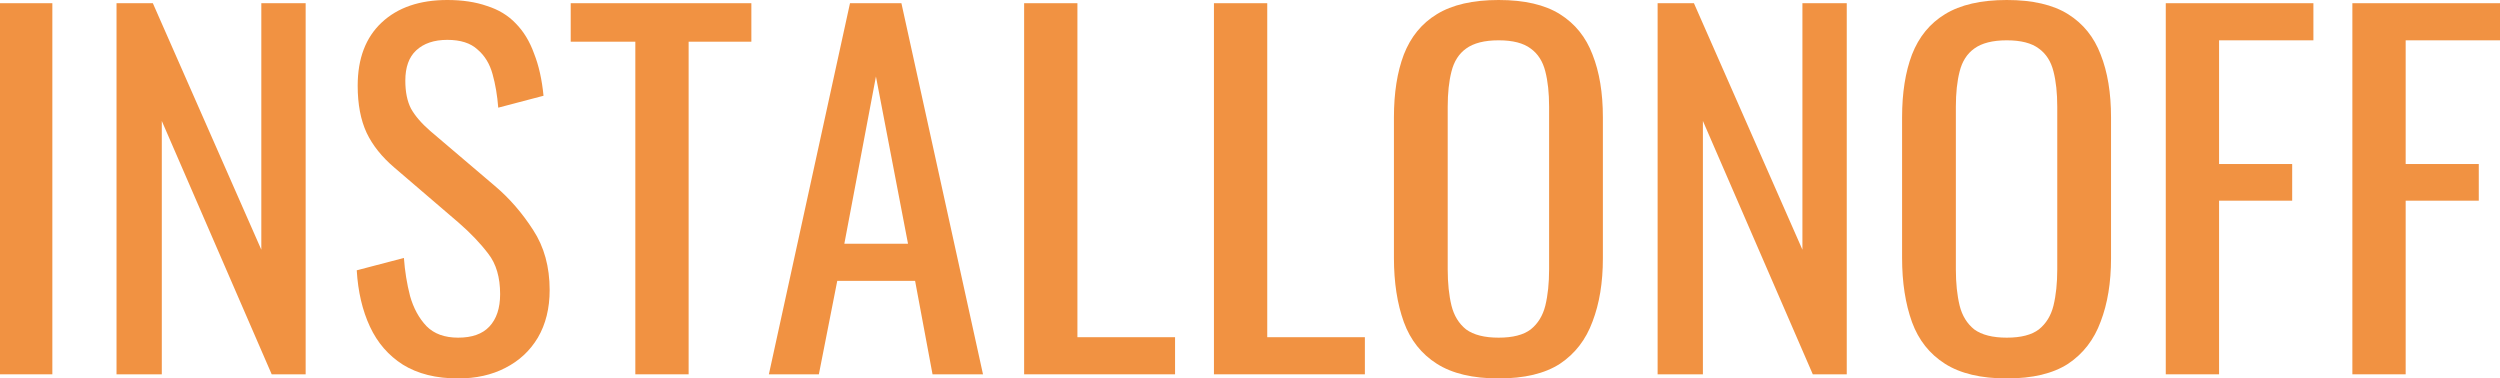
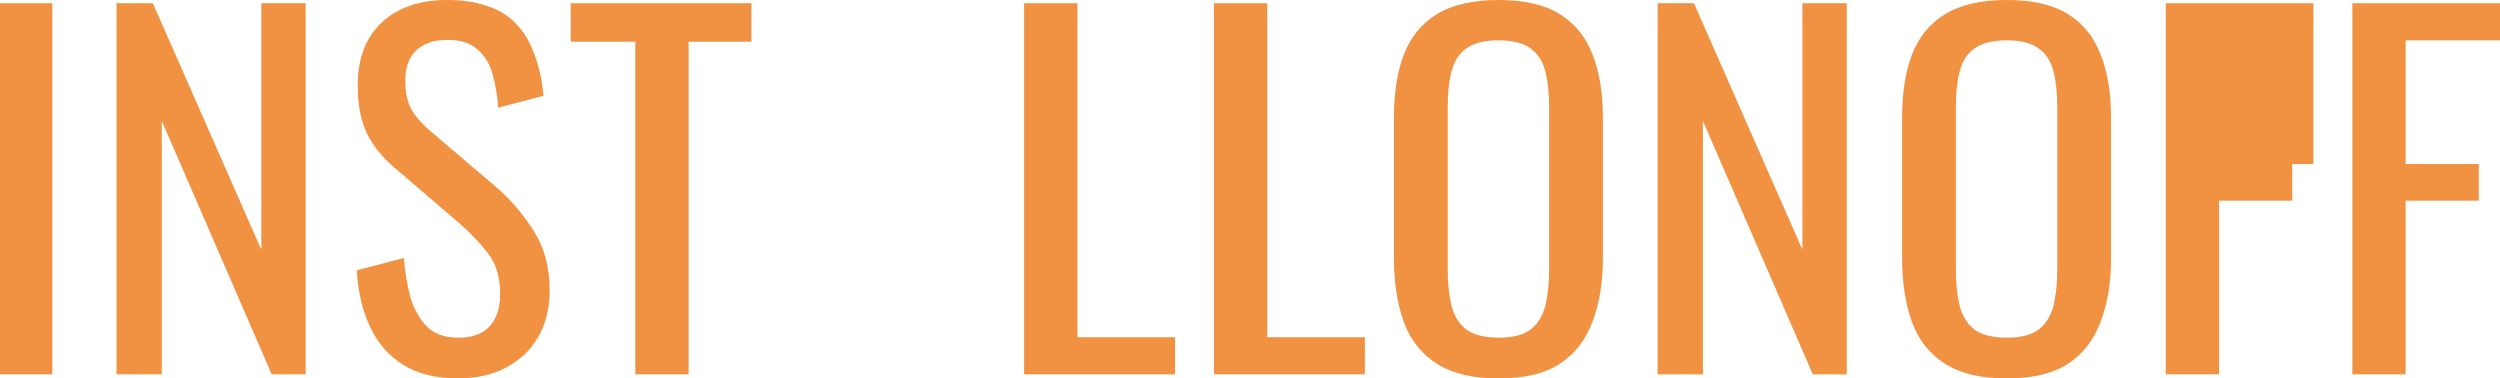
<svg xmlns="http://www.w3.org/2000/svg" width="218" height="33" viewBox="0 0 218 33" fill="none">
  <path d="M0 32.64V0.28H4.565V32.64H0Z" fill="#F19242" />
  <path d="M10.161 32.64V0.28H13.328L22.787 21.774V0.28H26.653V32.64H23.692L14.109 10.547V32.64H10.161Z" fill="#F19242" />
  <path d="M39.951 33C38.031 33 36.427 32.6 35.139 31.802C33.877 31.002 32.918 29.897 32.26 28.485C31.602 27.074 31.218 25.436 31.108 23.571L35.221 22.493C35.303 23.638 35.481 24.743 35.756 25.809C36.057 26.874 36.537 27.753 37.195 28.445C37.853 29.111 38.772 29.444 39.951 29.444C41.157 29.444 42.062 29.125 42.665 28.485C43.296 27.82 43.611 26.874 43.611 25.649C43.611 24.184 43.268 23.012 42.583 22.133C41.898 21.228 41.034 20.322 39.992 19.416L34.398 14.622C33.302 13.69 32.493 12.678 31.972 11.586C31.451 10.467 31.19 9.096 31.19 7.471C31.19 5.1 31.89 3.263 33.288 1.958C34.686 0.653 36.592 0 39.005 0C40.321 0 41.472 0.173 42.46 0.519C43.474 0.839 44.31 1.345 44.968 2.038C45.654 2.73 46.189 3.609 46.572 4.674C46.984 5.713 47.258 6.938 47.395 8.35L43.447 9.389C43.364 8.323 43.2 7.351 42.953 6.472C42.706 5.567 42.268 4.847 41.637 4.315C41.034 3.755 40.156 3.476 39.005 3.476C37.853 3.476 36.948 3.782 36.29 4.395C35.66 4.981 35.344 5.86 35.344 7.031C35.344 8.017 35.509 8.829 35.838 9.469C36.194 10.108 36.757 10.76 37.524 11.426L43.159 16.22C44.42 17.286 45.531 18.564 46.49 20.056C47.45 21.521 47.93 23.265 47.93 25.289C47.93 26.887 47.587 28.272 46.901 29.444C46.216 30.59 45.27 31.468 44.064 32.081C42.885 32.694 41.514 33 39.951 33Z" fill="#F19242" />
  <path d="M55.401 32.64V3.636H49.766V0.28H65.519V3.636H60.048V32.64H55.401Z" fill="#F19242" />
-   <path d="M67.046 32.64L74.12 0.28H78.603L85.718 32.64H81.317L79.796 24.49H73.009L71.405 32.64H67.046ZM73.626 21.254H79.179L76.382 6.672L73.626 21.254Z" fill="#F19242" />
  <path d="M89.304 32.64V0.28H93.951V29.404H102.465V32.64H89.304Z" fill="#F19242" />
  <path d="M105.856 32.64V0.28H110.504V29.404H119.017V32.64H105.856Z" fill="#F19242" />
  <path d="M130.682 33C128.433 33 126.637 32.574 125.294 31.721C123.95 30.869 122.991 29.657 122.415 28.086C121.839 26.488 121.551 24.623 121.551 22.493V10.228C121.551 8.097 121.839 6.272 122.415 4.754C123.018 3.209 123.978 2.038 125.294 1.238C126.637 0.413 128.433 0 130.682 0C132.93 0 134.712 0.413 136.028 1.238C137.344 2.064 138.29 3.236 138.866 4.754C139.469 6.272 139.771 8.097 139.771 10.228V22.533C139.771 24.637 139.469 26.475 138.866 28.046C138.29 29.617 137.344 30.843 136.028 31.721C134.712 32.574 132.93 33 130.682 33ZM130.682 29.444C131.915 29.444 132.848 29.205 133.478 28.725C134.109 28.219 134.534 27.527 134.753 26.648C134.973 25.742 135.082 24.69 135.082 23.491V9.309C135.082 8.11 134.973 7.085 134.753 6.232C134.534 5.354 134.109 4.688 133.478 4.235C132.848 3.755 131.915 3.516 130.682 3.516C129.448 3.516 128.502 3.755 127.844 4.235C127.213 4.688 126.788 5.354 126.569 6.232C126.349 7.085 126.24 8.11 126.24 9.309V23.491C126.24 24.69 126.349 25.742 126.569 26.648C126.788 27.527 127.213 28.219 127.844 28.725C128.502 29.205 129.448 29.444 130.682 29.444Z" fill="#F19242" />
  <path d="M144.544 32.64V0.28H147.711L157.171 21.774V0.28H161.037V32.64H158.076L148.493 10.547V32.64H144.544Z" fill="#F19242" />
  <path d="M174.993 33C172.744 33 170.948 32.574 169.605 31.721C168.261 30.869 167.302 29.657 166.726 28.086C166.15 26.488 165.862 24.623 165.862 22.493V10.228C165.862 8.097 166.15 6.272 166.726 4.754C167.329 3.209 168.289 2.038 169.605 1.238C170.948 0.413 172.744 0 174.993 0C177.241 0 179.023 0.413 180.339 1.238C181.655 2.064 182.601 3.236 183.177 4.754C183.78 6.272 184.082 8.097 184.082 10.228V22.533C184.082 24.637 183.78 26.475 183.177 28.046C182.601 29.617 181.655 30.843 180.339 31.721C179.023 32.574 177.241 33 174.993 33ZM174.993 29.444C176.226 29.444 177.159 29.205 177.789 28.725C178.42 28.219 178.845 27.527 179.064 26.648C179.284 25.742 179.393 24.69 179.393 23.491V9.309C179.393 8.11 179.284 7.085 179.064 6.232C178.845 5.354 178.42 4.688 177.789 4.235C177.159 3.755 176.226 3.516 174.993 3.516C173.759 3.516 172.813 3.755 172.155 4.235C171.524 4.688 171.099 5.354 170.88 6.232C170.66 7.085 170.551 8.11 170.551 9.309V23.491C170.551 24.69 170.66 25.742 170.88 26.648C171.099 27.527 171.524 28.219 172.155 28.725C172.813 29.205 173.759 29.444 174.993 29.444Z" fill="#F19242" />
-   <path d="M188.855 32.64V0.28H201.729V3.516H193.503V14.303H199.878V17.499H193.503V32.64H188.855Z" fill="#F19242" />
+   <path d="M188.855 32.64V0.28H201.729V3.516V14.303H199.878V17.499H193.503V32.64H188.855Z" fill="#F19242" />
  <path d="M205.127 32.64V0.28H218V3.516H209.774V14.303H216.149V17.499H209.774V32.64H205.127Z" fill="#F19242" />
</svg>